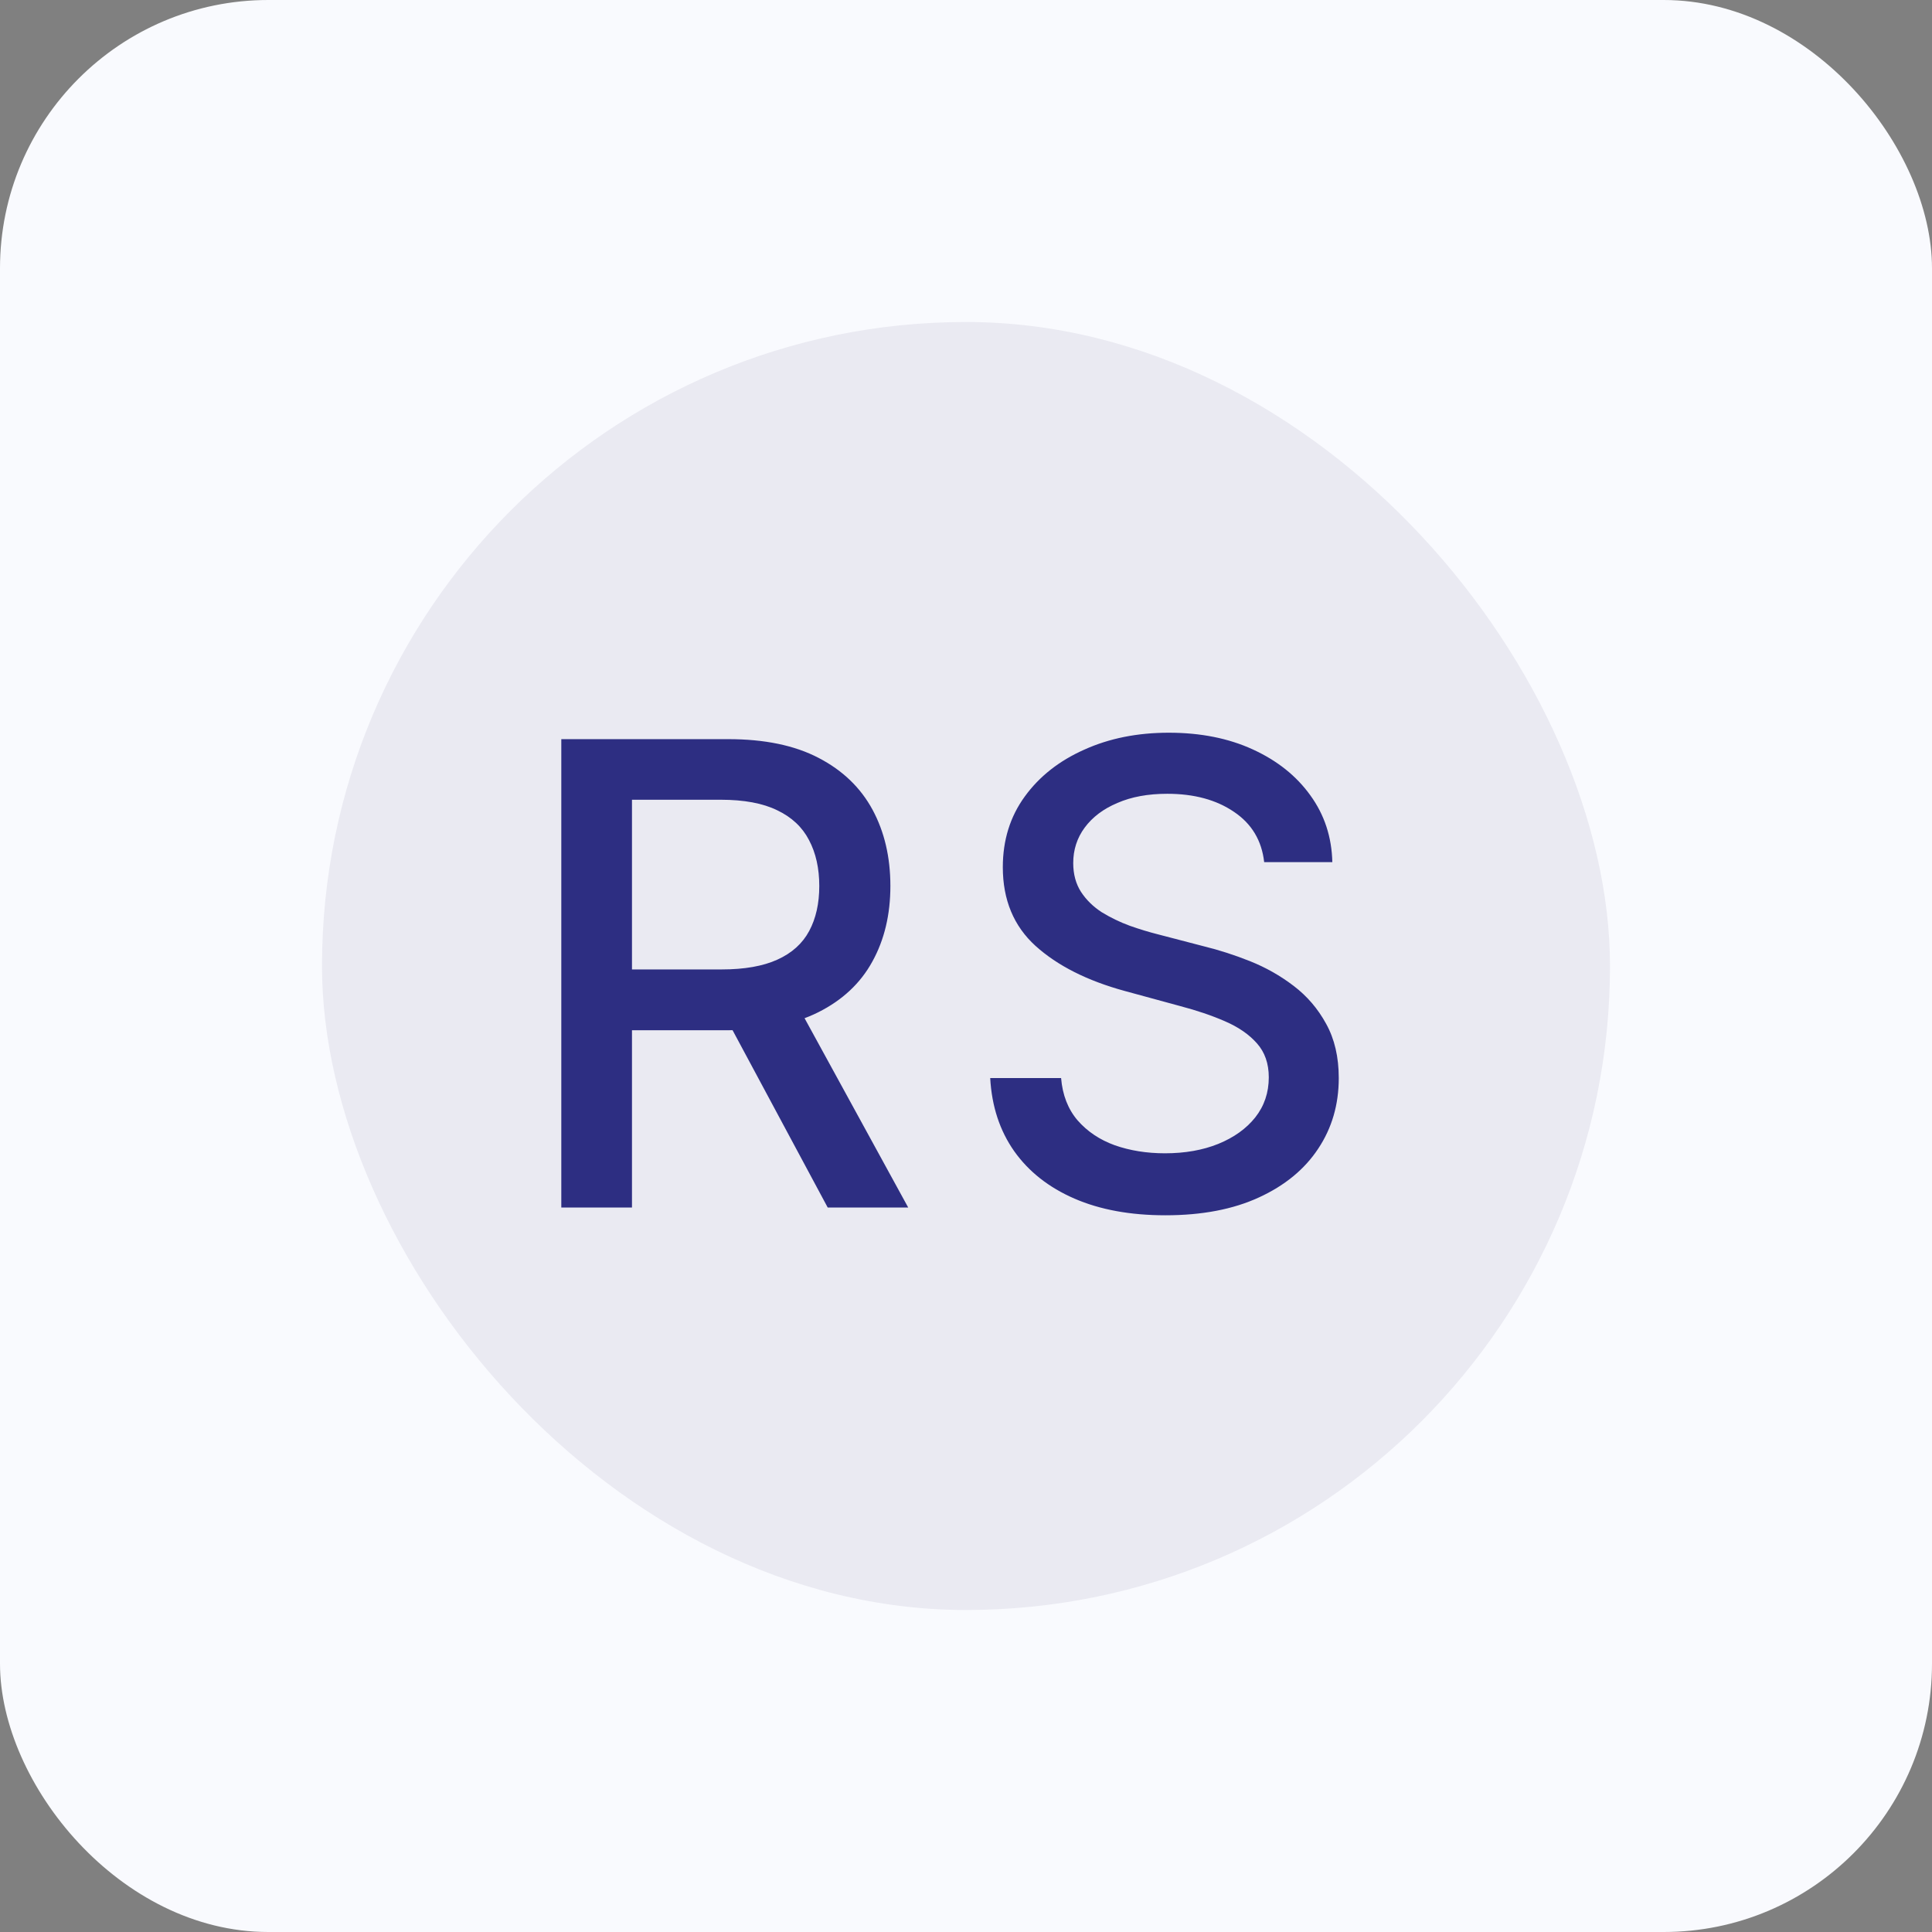
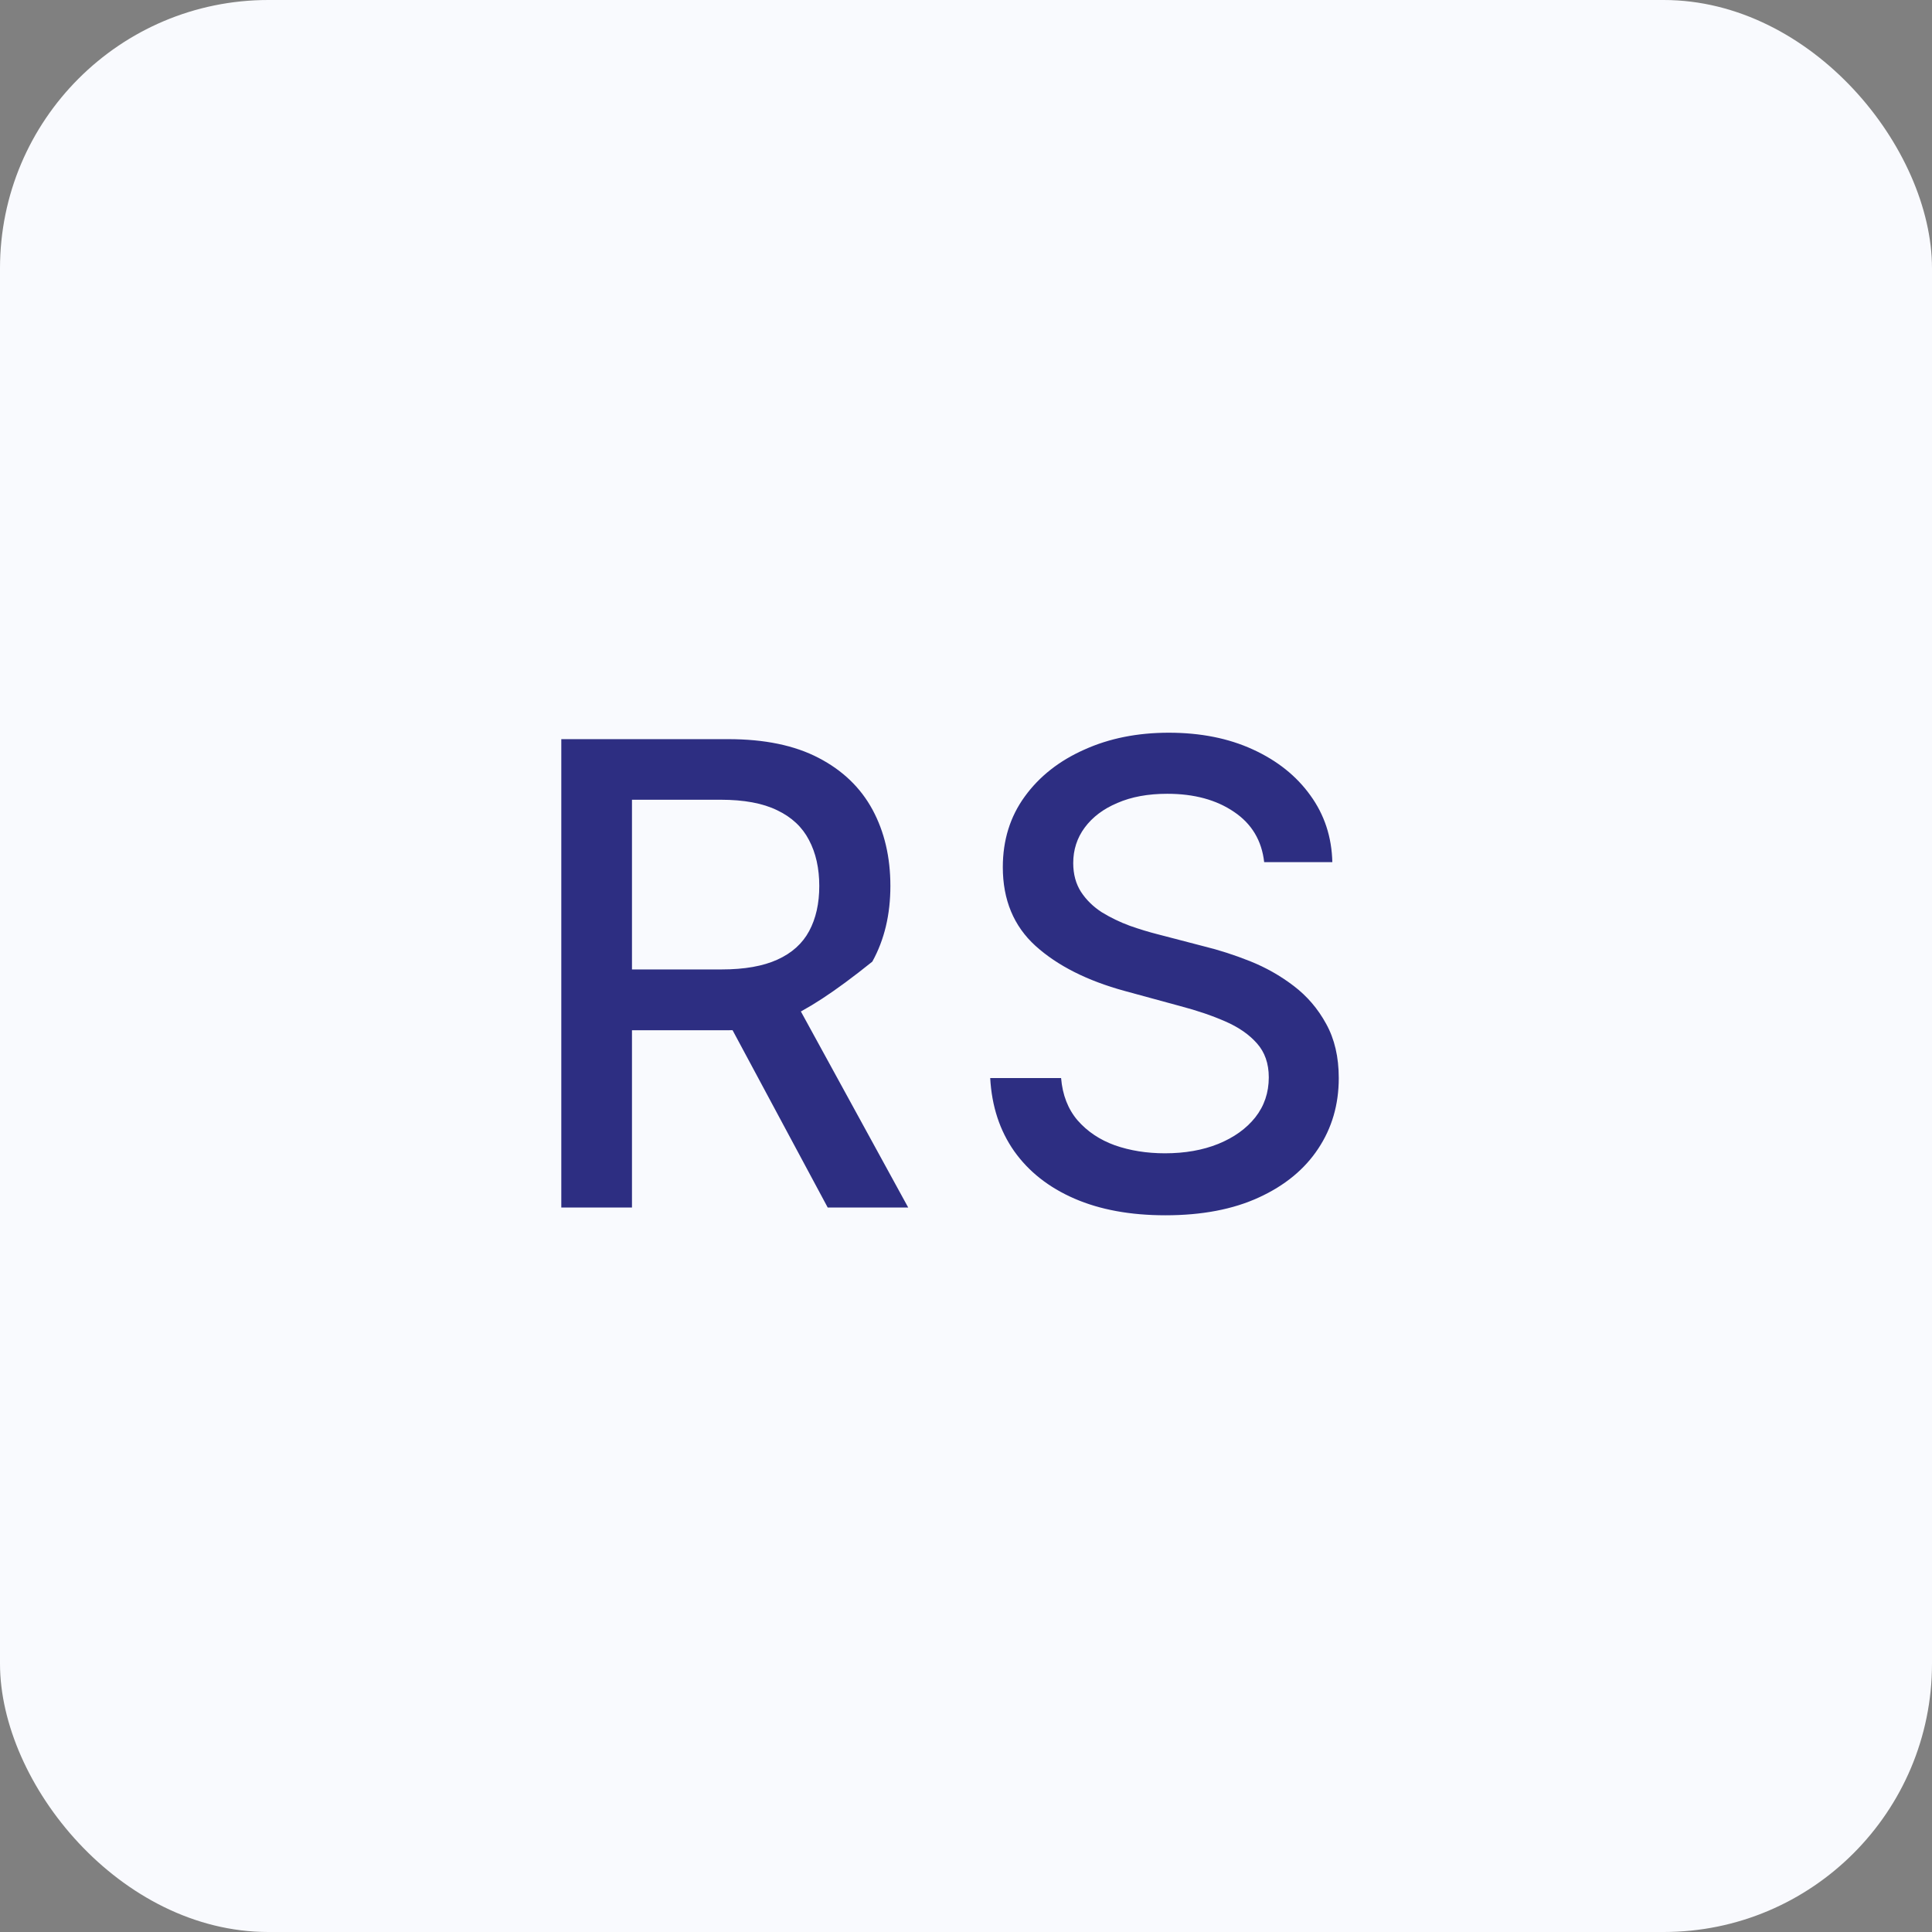
<svg xmlns="http://www.w3.org/2000/svg" width="36" height="36" viewBox="0 0 36 36" fill="none">
  <rect x="0" y="0" width="36" height="36" fill="#808080" stroke="none" />
  <rect width="36" height="36" rx="5" fill="#F9FAFE" />
-   <rect x="6" y="6" width="24" height="24" rx="12" fill="#EAEAF2" />
-   <path d="M10.459 22.5V13.773H13.57C14.246 13.773 14.807 13.889 15.253 14.122C15.702 14.355 16.037 14.678 16.259 15.089C16.48 15.499 16.591 15.972 16.591 16.509C16.591 17.043 16.479 17.513 16.254 17.919C16.033 18.322 15.697 18.636 15.249 18.861C14.803 19.085 14.242 19.197 13.565 19.197H11.209V18.064H13.446C13.872 18.064 14.219 18.003 14.486 17.881C14.756 17.759 14.953 17.581 15.078 17.348C15.203 17.115 15.266 16.835 15.266 16.509C15.266 16.179 15.202 15.893 15.074 15.652C14.949 15.411 14.751 15.226 14.482 15.098C14.214 14.967 13.864 14.902 13.429 14.902H11.776V22.5H10.459ZM14.767 18.562L16.923 22.5H15.423L13.31 18.562H14.767ZM23.556 16.065C23.511 15.662 23.323 15.349 22.994 15.128C22.664 14.903 22.25 14.791 21.75 14.791C21.392 14.791 21.082 14.848 20.821 14.962C20.559 15.072 20.356 15.226 20.211 15.422C20.069 15.615 19.998 15.835 19.998 16.082C19.998 16.29 20.047 16.469 20.143 16.619C20.242 16.77 20.372 16.896 20.531 16.999C20.693 17.098 20.866 17.182 21.051 17.25C21.235 17.315 21.413 17.369 21.584 17.412L22.436 17.634C22.714 17.702 23 17.794 23.292 17.91C23.585 18.027 23.856 18.18 24.106 18.371C24.356 18.561 24.558 18.797 24.711 19.078C24.867 19.359 24.946 19.696 24.946 20.088C24.946 20.582 24.818 21.021 24.562 21.405C24.309 21.788 23.941 22.091 23.459 22.312C22.978 22.534 22.397 22.645 21.716 22.645C21.062 22.645 20.497 22.541 20.02 22.334C19.542 22.126 19.169 21.832 18.899 21.452C18.629 21.068 18.48 20.614 18.451 20.088H19.772C19.798 20.403 19.9 20.666 20.079 20.876C20.261 21.084 20.492 21.239 20.774 21.341C21.058 21.44 21.369 21.49 21.707 21.49C22.079 21.49 22.41 21.432 22.7 21.315C22.992 21.196 23.223 21.031 23.39 20.821C23.558 20.608 23.642 20.359 23.642 20.075C23.642 19.817 23.568 19.605 23.42 19.44C23.275 19.276 23.078 19.139 22.828 19.031C22.581 18.923 22.301 18.828 21.988 18.746L20.957 18.465C20.258 18.274 19.704 17.994 19.295 17.625C18.889 17.256 18.686 16.767 18.686 16.159C18.686 15.656 18.822 15.217 19.095 14.842C19.367 14.467 19.737 14.176 20.203 13.969C20.669 13.758 21.194 13.653 21.779 13.653C22.37 13.653 22.892 13.757 23.343 13.964C23.798 14.172 24.156 14.457 24.417 14.821C24.679 15.182 24.815 15.597 24.826 16.065H23.556Z" fill="#2D2E82" />
+   <path d="M10.459 22.5V13.773H13.57C14.246 13.773 14.807 13.889 15.253 14.122C15.702 14.355 16.037 14.678 16.259 15.089C16.48 15.499 16.591 15.972 16.591 16.509C16.591 17.043 16.479 17.513 16.254 17.919C14.803 19.085 14.242 19.197 13.565 19.197H11.209V18.064H13.446C13.872 18.064 14.219 18.003 14.486 17.881C14.756 17.759 14.953 17.581 15.078 17.348C15.203 17.115 15.266 16.835 15.266 16.509C15.266 16.179 15.202 15.893 15.074 15.652C14.949 15.411 14.751 15.226 14.482 15.098C14.214 14.967 13.864 14.902 13.429 14.902H11.776V22.5H10.459ZM14.767 18.562L16.923 22.5H15.423L13.31 18.562H14.767ZM23.556 16.065C23.511 15.662 23.323 15.349 22.994 15.128C22.664 14.903 22.25 14.791 21.75 14.791C21.392 14.791 21.082 14.848 20.821 14.962C20.559 15.072 20.356 15.226 20.211 15.422C20.069 15.615 19.998 15.835 19.998 16.082C19.998 16.29 20.047 16.469 20.143 16.619C20.242 16.77 20.372 16.896 20.531 16.999C20.693 17.098 20.866 17.182 21.051 17.25C21.235 17.315 21.413 17.369 21.584 17.412L22.436 17.634C22.714 17.702 23 17.794 23.292 17.91C23.585 18.027 23.856 18.18 24.106 18.371C24.356 18.561 24.558 18.797 24.711 19.078C24.867 19.359 24.946 19.696 24.946 20.088C24.946 20.582 24.818 21.021 24.562 21.405C24.309 21.788 23.941 22.091 23.459 22.312C22.978 22.534 22.397 22.645 21.716 22.645C21.062 22.645 20.497 22.541 20.02 22.334C19.542 22.126 19.169 21.832 18.899 21.452C18.629 21.068 18.48 20.614 18.451 20.088H19.772C19.798 20.403 19.9 20.666 20.079 20.876C20.261 21.084 20.492 21.239 20.774 21.341C21.058 21.44 21.369 21.49 21.707 21.49C22.079 21.49 22.41 21.432 22.7 21.315C22.992 21.196 23.223 21.031 23.39 20.821C23.558 20.608 23.642 20.359 23.642 20.075C23.642 19.817 23.568 19.605 23.42 19.44C23.275 19.276 23.078 19.139 22.828 19.031C22.581 18.923 22.301 18.828 21.988 18.746L20.957 18.465C20.258 18.274 19.704 17.994 19.295 17.625C18.889 17.256 18.686 16.767 18.686 16.159C18.686 15.656 18.822 15.217 19.095 14.842C19.367 14.467 19.737 14.176 20.203 13.969C20.669 13.758 21.194 13.653 21.779 13.653C22.37 13.653 22.892 13.757 23.343 13.964C23.798 14.172 24.156 14.457 24.417 14.821C24.679 15.182 24.815 15.597 24.826 16.065H23.556Z" fill="#2D2E82" />
</svg>